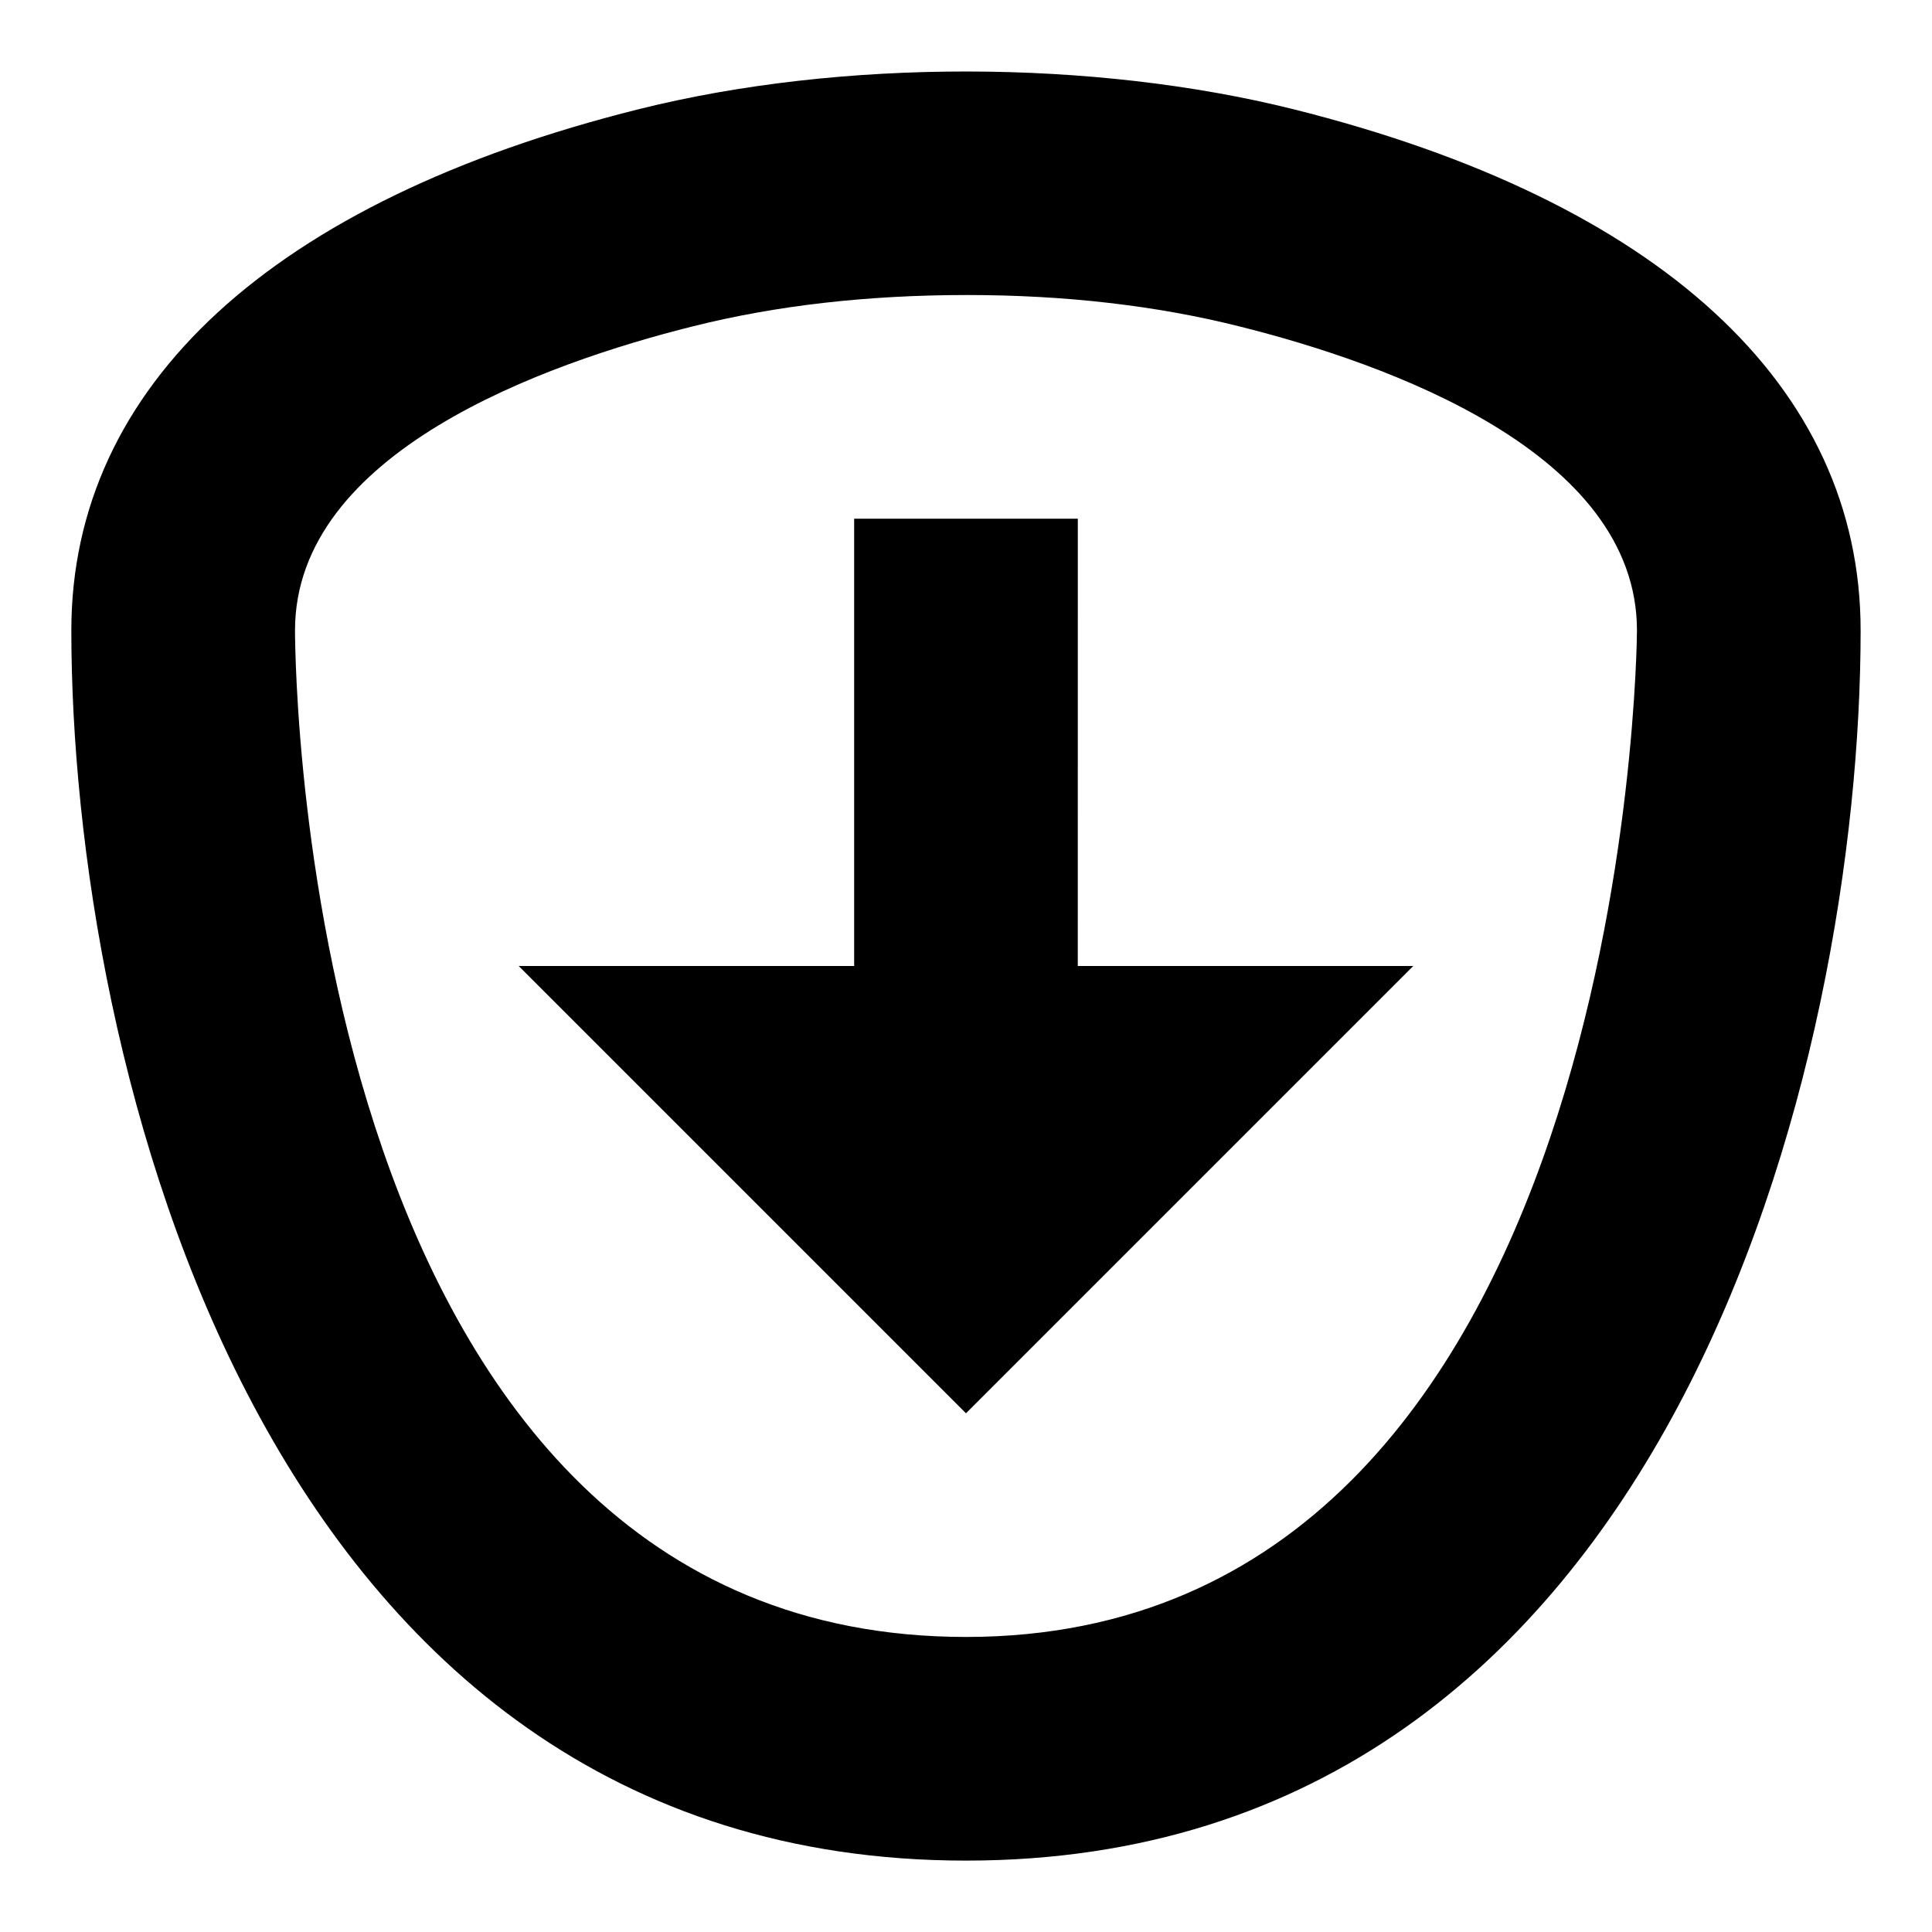
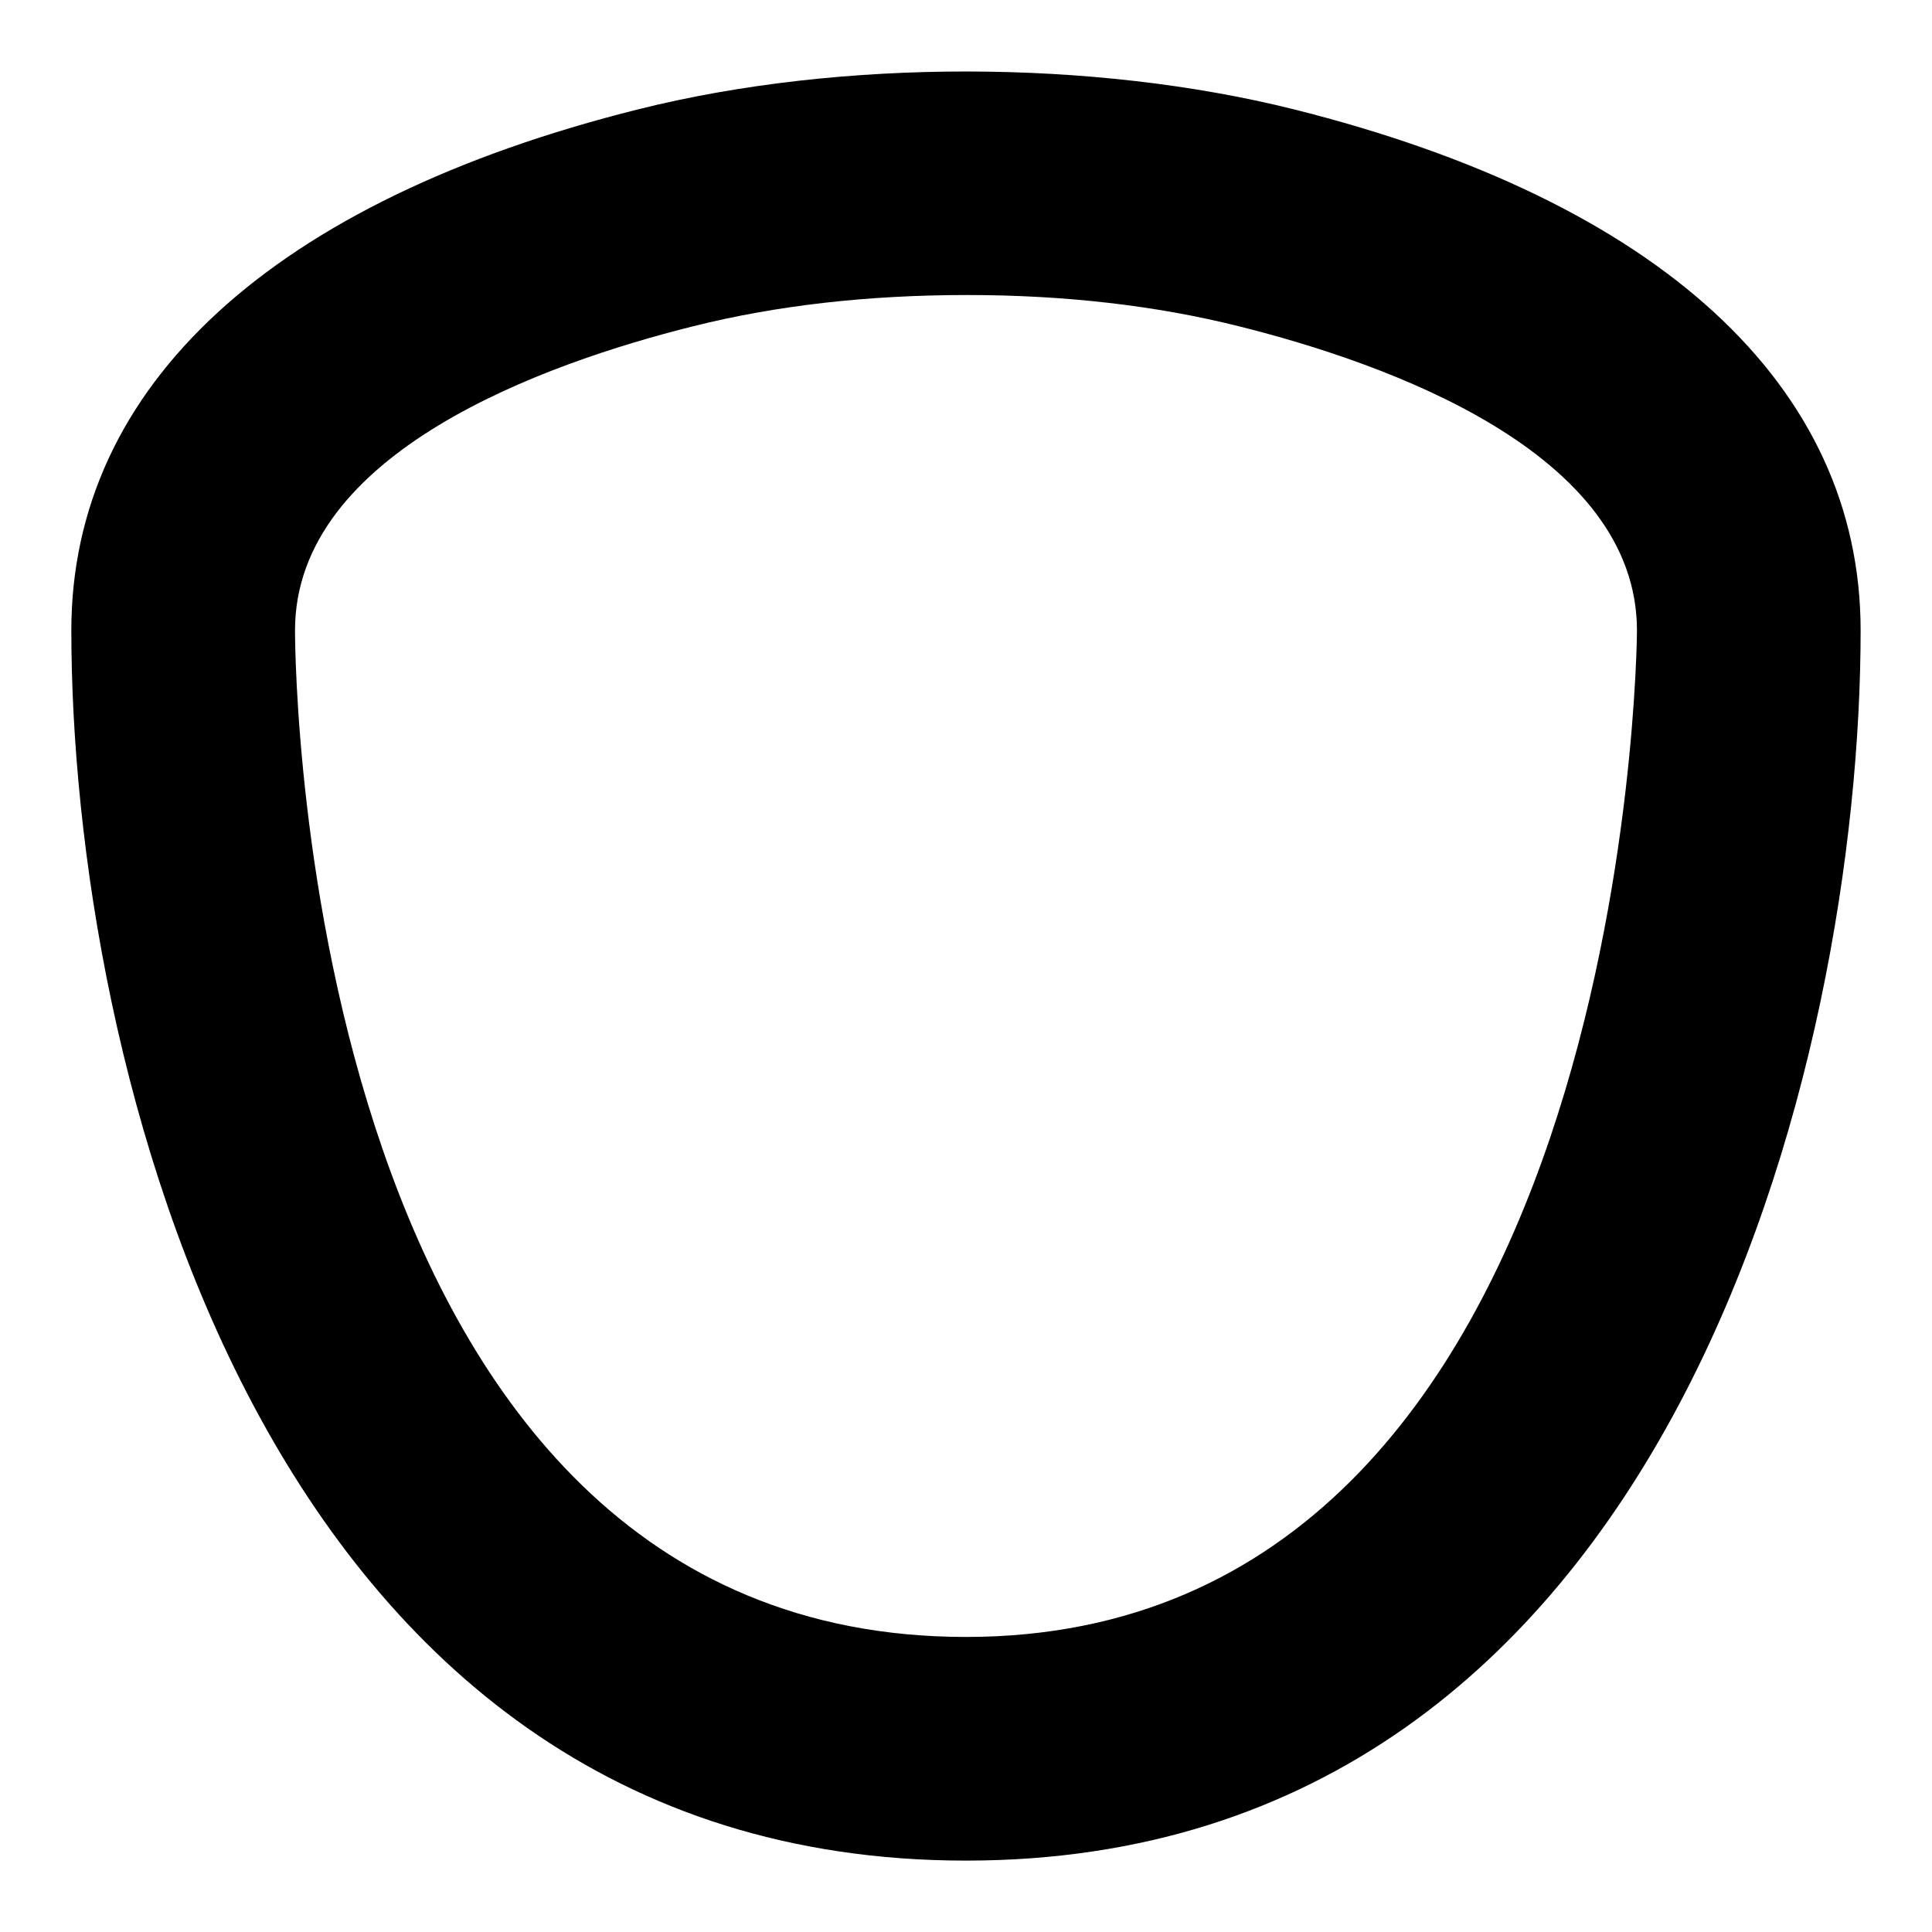
<svg xmlns="http://www.w3.org/2000/svg" fill="#000000" width="800px" height="800px" version="1.1" viewBox="144 144 512 512">
  <g fill-rule="evenodd">
    <path d="m400 577.81c-175.24 0-177.79-255.84-177.82-266.72 0-47.207 66.059-70.77 105.45-80.609 21.961-5.512 46.199-8.297 72.695-8.297 25.844 0 50.086 2.785 72.047 8.297 39.383 9.84 105.44 33.402 105.44 80.609 0 2.668-2.043 266.72-177.81 266.72m86.773-404.86c-52.781-13.188-119.67-13.484-173.55 0-96.941 24.242-150.32 73.289-150.32 138.13 0 112.77 49.551 326 237.09 326 187.54 0 237.09-213.23 237.09-326 0-64.844-53.375-113.89-150.31-138.13" />
-     <path d="m429.63 281.46h-59.27v118.54h-88.906l118.54 118.54 118.54-118.54h-88.91z" />
  </g>
</svg>